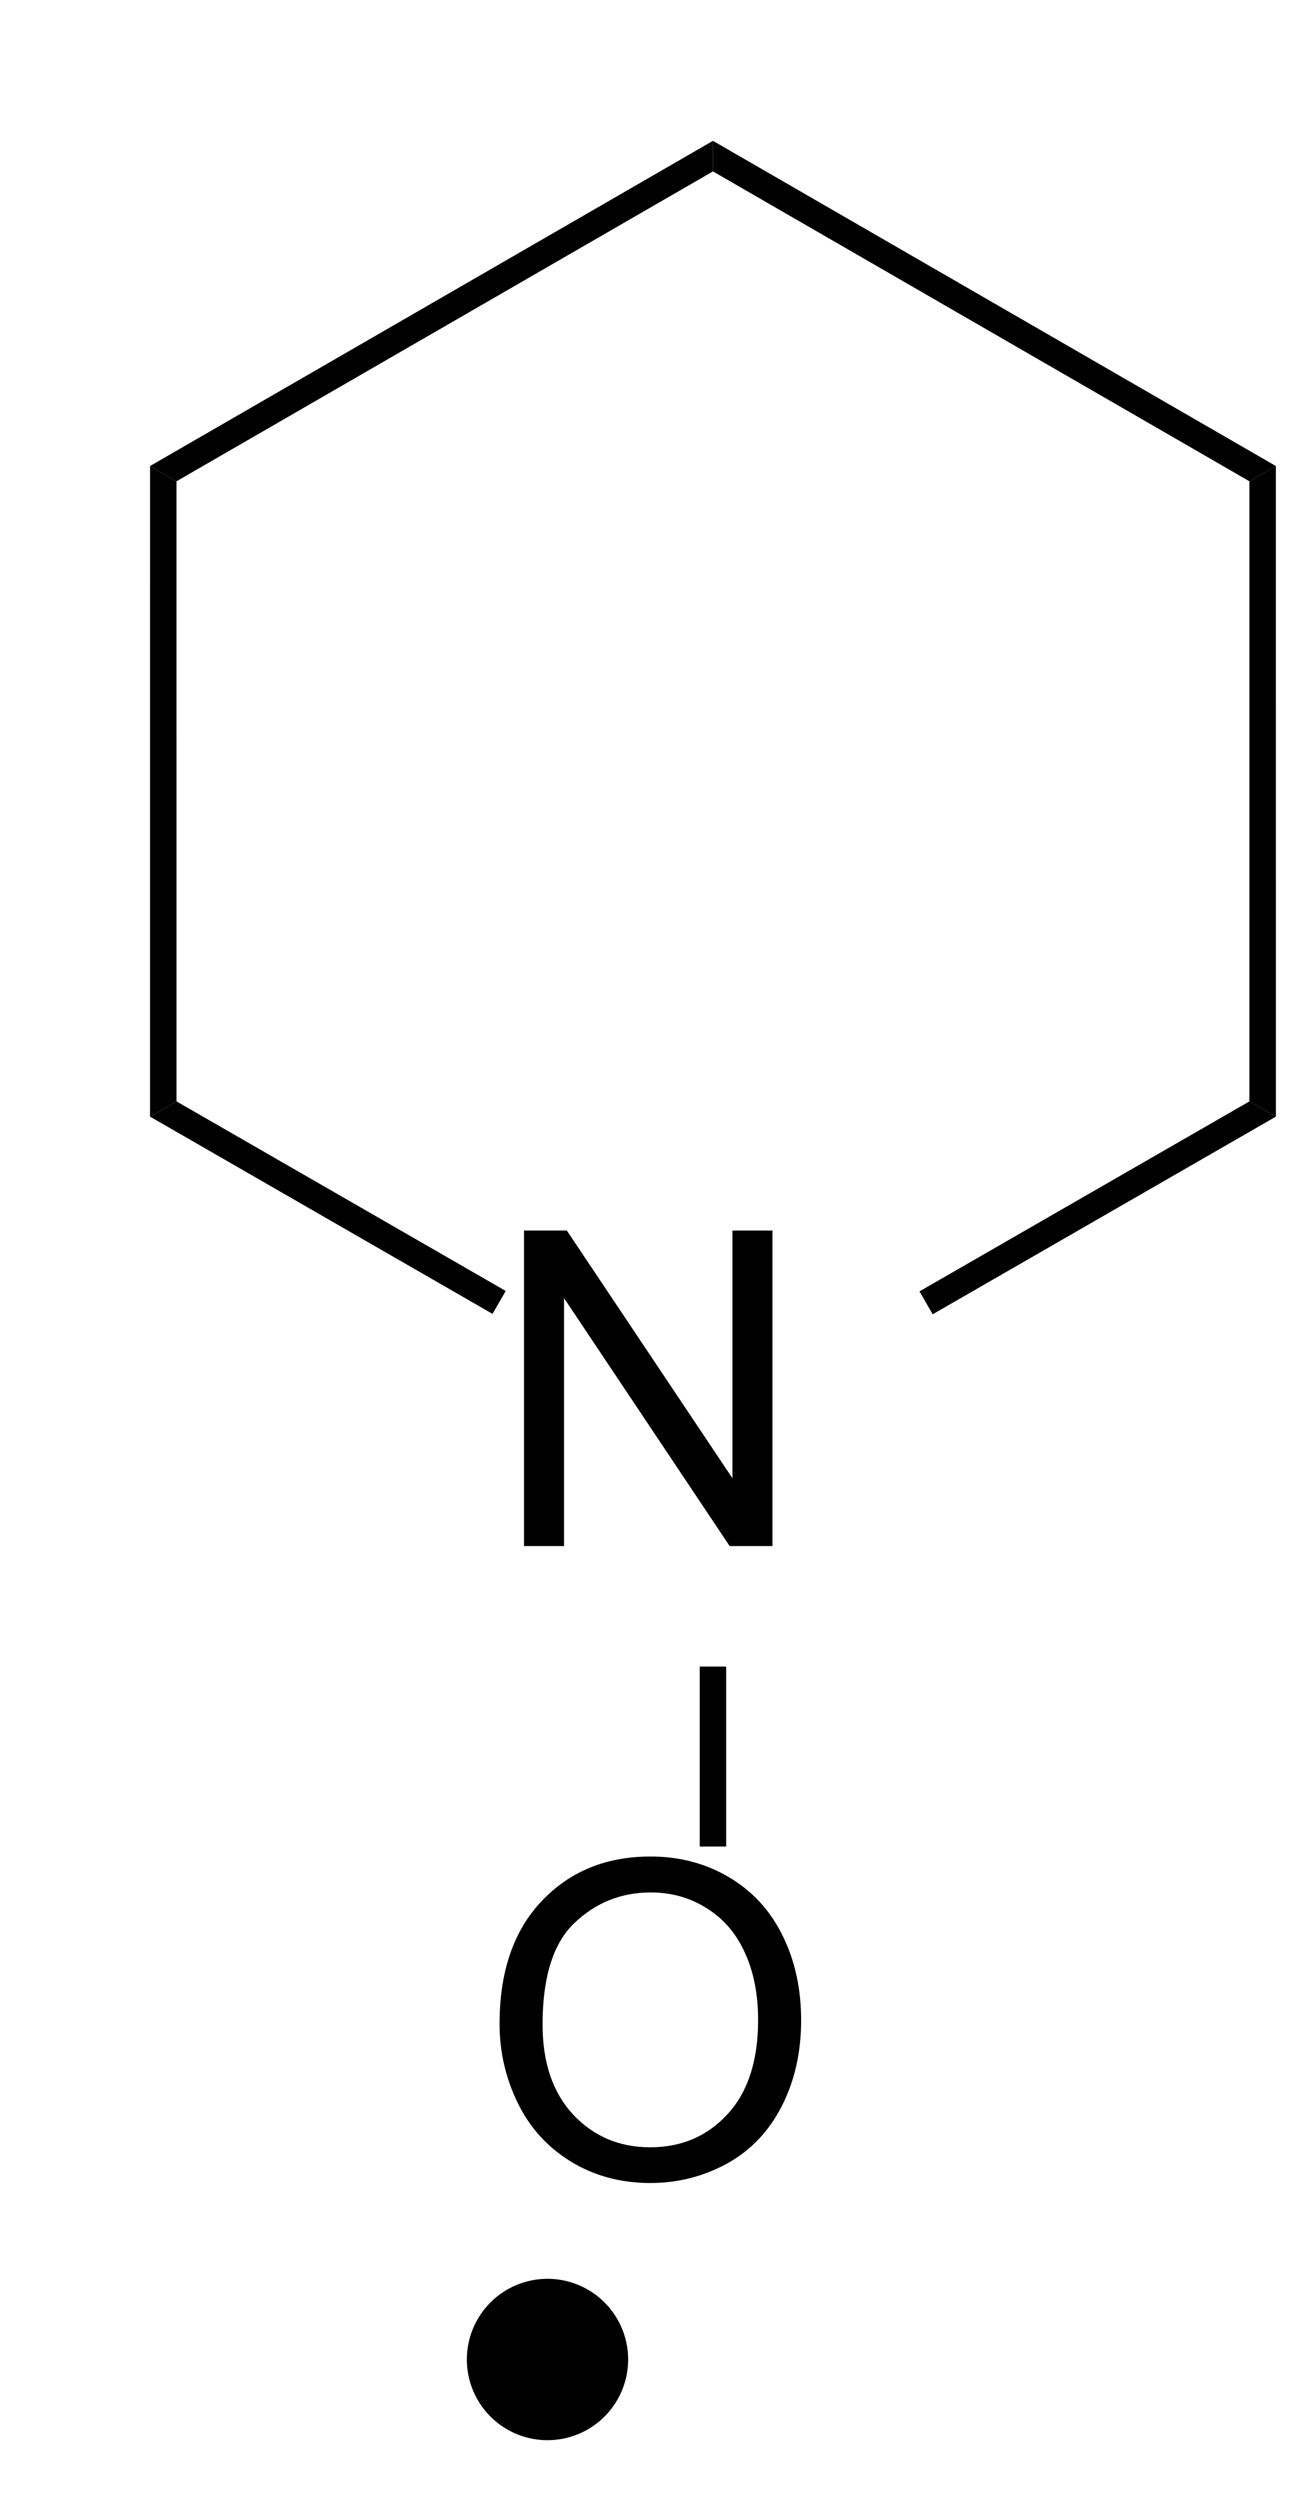
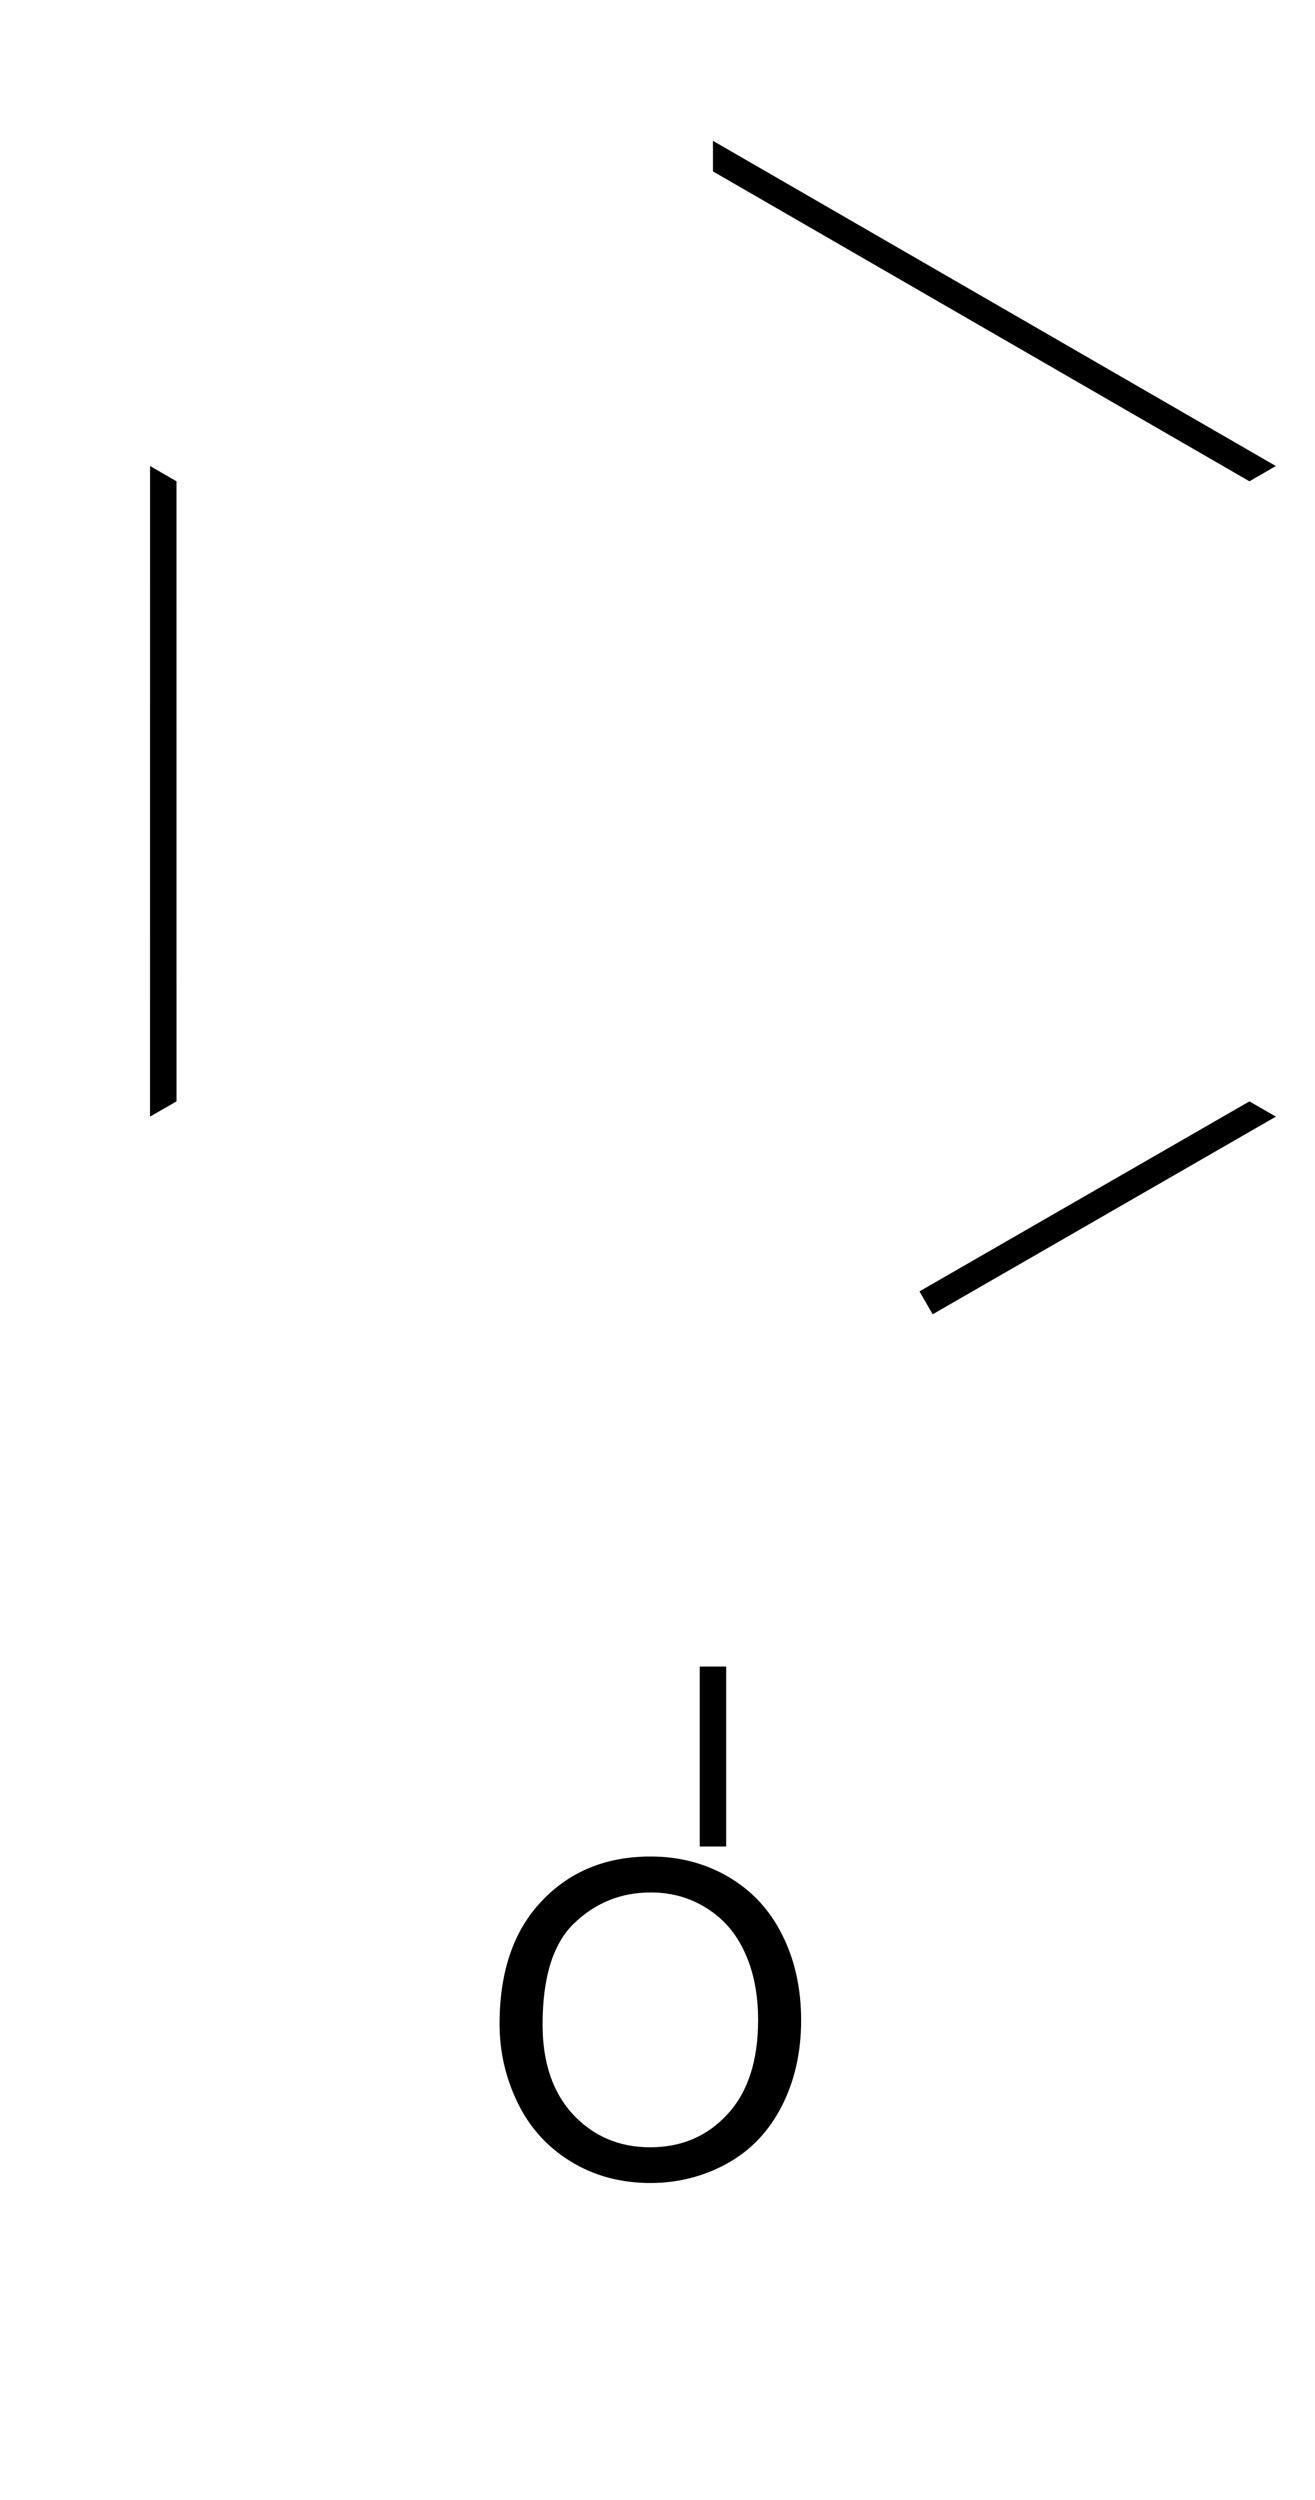
<svg xmlns="http://www.w3.org/2000/svg" xmlns:ns1="http://sodipodi.sourceforge.net/DTD/sodipodi-0.dtd" xmlns:ns2="http://www.inkscape.org/namespaces/inkscape" width="40px" height="76px" viewBox="0 0 40 76" style="background-color: #ffffff00" version="1.1" id="svg8" ns1:docname="N-hydroxypiperidine Radical Form.svg" ns2:version="1.3 (0e150ed6c4, 2023-07-21)">
  <defs id="defs8" />
  <ns1:namedview id="namedview8" pagecolor="#ffffff" bordercolor="#999999" borderopacity="1" ns2:showpageshadow="2" ns2:pageopacity="0" ns2:pagecheckerboard="0" ns2:deskcolor="#d1d1d1" ns2:zoom="5.2894737" ns2:cx="12.288557" ns2:cy="63.900497" ns2:window-width="958" ns2:window-height="1000" ns2:window-x="953" ns2:window-y="0" ns2:window-maximized="1" ns2:current-layer="svg8" />
-   <path stroke="none" fill="#000000" transform="matrix(0.067 0 0 0.067 -370.933 -268.067)" d="M 5748.27,5071.58 A 36.61,36.61 0 1 0 5821.49,5071.58A 36.61,36.61 0 1 0 5748.27,5071.58Z " id="path1" />
-   <path d="M 15.234,0 V -143.164 H 34.668 L 109.863,-30.762 V -143.164 h 18.164 V 0 H 108.594 L 33.398,-112.5 V 0 Z" id="text1" style="font-size:200px;font-family:Arial" transform="matrix(0.067 0 0 0.067 14.919 47)" aria-label="N" />
  <path stroke="none" fill="#000000" transform="matrix(0.067 0 0 0.067 -370.933 -268.067)" d="M 5604.44,4212.45 L 5616.44,4219.38 L 5616.45,4500.73 L 5604.43,4507.65 L 5604.44,4212.45 Z " id="path2" />
-   <path stroke="none" fill="#000000" transform="matrix(0.067 0 0 0.067 -370.933 -268.067)" d="M 5604.43,4507.65 L 5616.45,4500.73 L 5765.92,4586.75 L 5759.92,4597.15 L 5604.43,4507.65 Z " id="path3" />
  <path stroke="none" fill="#000000" transform="matrix(0.067 0 0 0.067 -370.933 -268.067)" d="M 5959.76,4597.33 L 5953.76,4586.94 L 6103.55,4500.73 L 6115.57,4507.65 L 5959.76,4597.33 Z " id="path4" />
-   <path stroke="none" fill="#000000" transform="matrix(0.067 0 0 0.067 -370.933 -268.067)" d="M 6115.57,4507.65 L 6103.55,4500.73 L 6103.56,4219.38 L 6115.56,4212.45 L 6115.57,4507.65 Z " id="path5" />
  <path stroke="none" fill="#000000" transform="matrix(0.067 0 0 0.067 -370.933 -268.067)" d="M 6115.56,4212.45 L 6103.56,4219.38 L 5860,4078.77 L 5860,4064.9 L 6115.56,4212.45 Z " id="path6" />
-   <path stroke="none" fill="#000000" transform="matrix(0.067 0 0 0.067 -370.933 -268.067)" d="M 5860,4064.9 L 5860,4078.77 L 5616.44,4219.38 L 5604.44,4212.45 L 5860,4064.9 Z " id="path7" />
  <path d="m 9.668,-69.727 q 0,-35.645 19.141,-55.762 19.141,-20.215 49.414,-20.215 19.824,0 35.742,9.473 15.918,9.473 24.219,26.465 8.398,16.895 8.398,38.379 0,21.777 -8.789,38.965 -8.789,17.188 -24.902,26.074 -16.113,8.789 -34.766,8.789 -20.215,0 -36.133,-9.766 Q 26.074,-17.09 17.871,-33.984 9.668,-50.879 9.668,-69.727 Z m 19.531,0.293 q 0,25.879 13.867,40.82 13.965,14.844 34.961,14.844 21.387,0 35.156,-15.039 13.867,-15.039 13.867,-42.676 0,-17.48 -5.957,-30.469 -5.859,-13.086 -17.285,-20.215 -11.328,-7.227 -25.488,-7.227 -20.117,0 -34.668,13.867 -14.453,13.77 -14.453,46.094 z" id="text7" style="font-size:200px;font-family:Arial" transform="matrix(0.067 0 0 0.067 14.548 66.2)" aria-label="O" />
  <path stroke="none" fill="#000000" transform="matrix(0.067 0 0 0.067 -370.933 -268.067)" d="M 5854,4757.17 L 5866,4757.17 L 5866,4838.83 L 5854,4838.83 L 5854,4757.17 Z " id="path8" />
</svg>